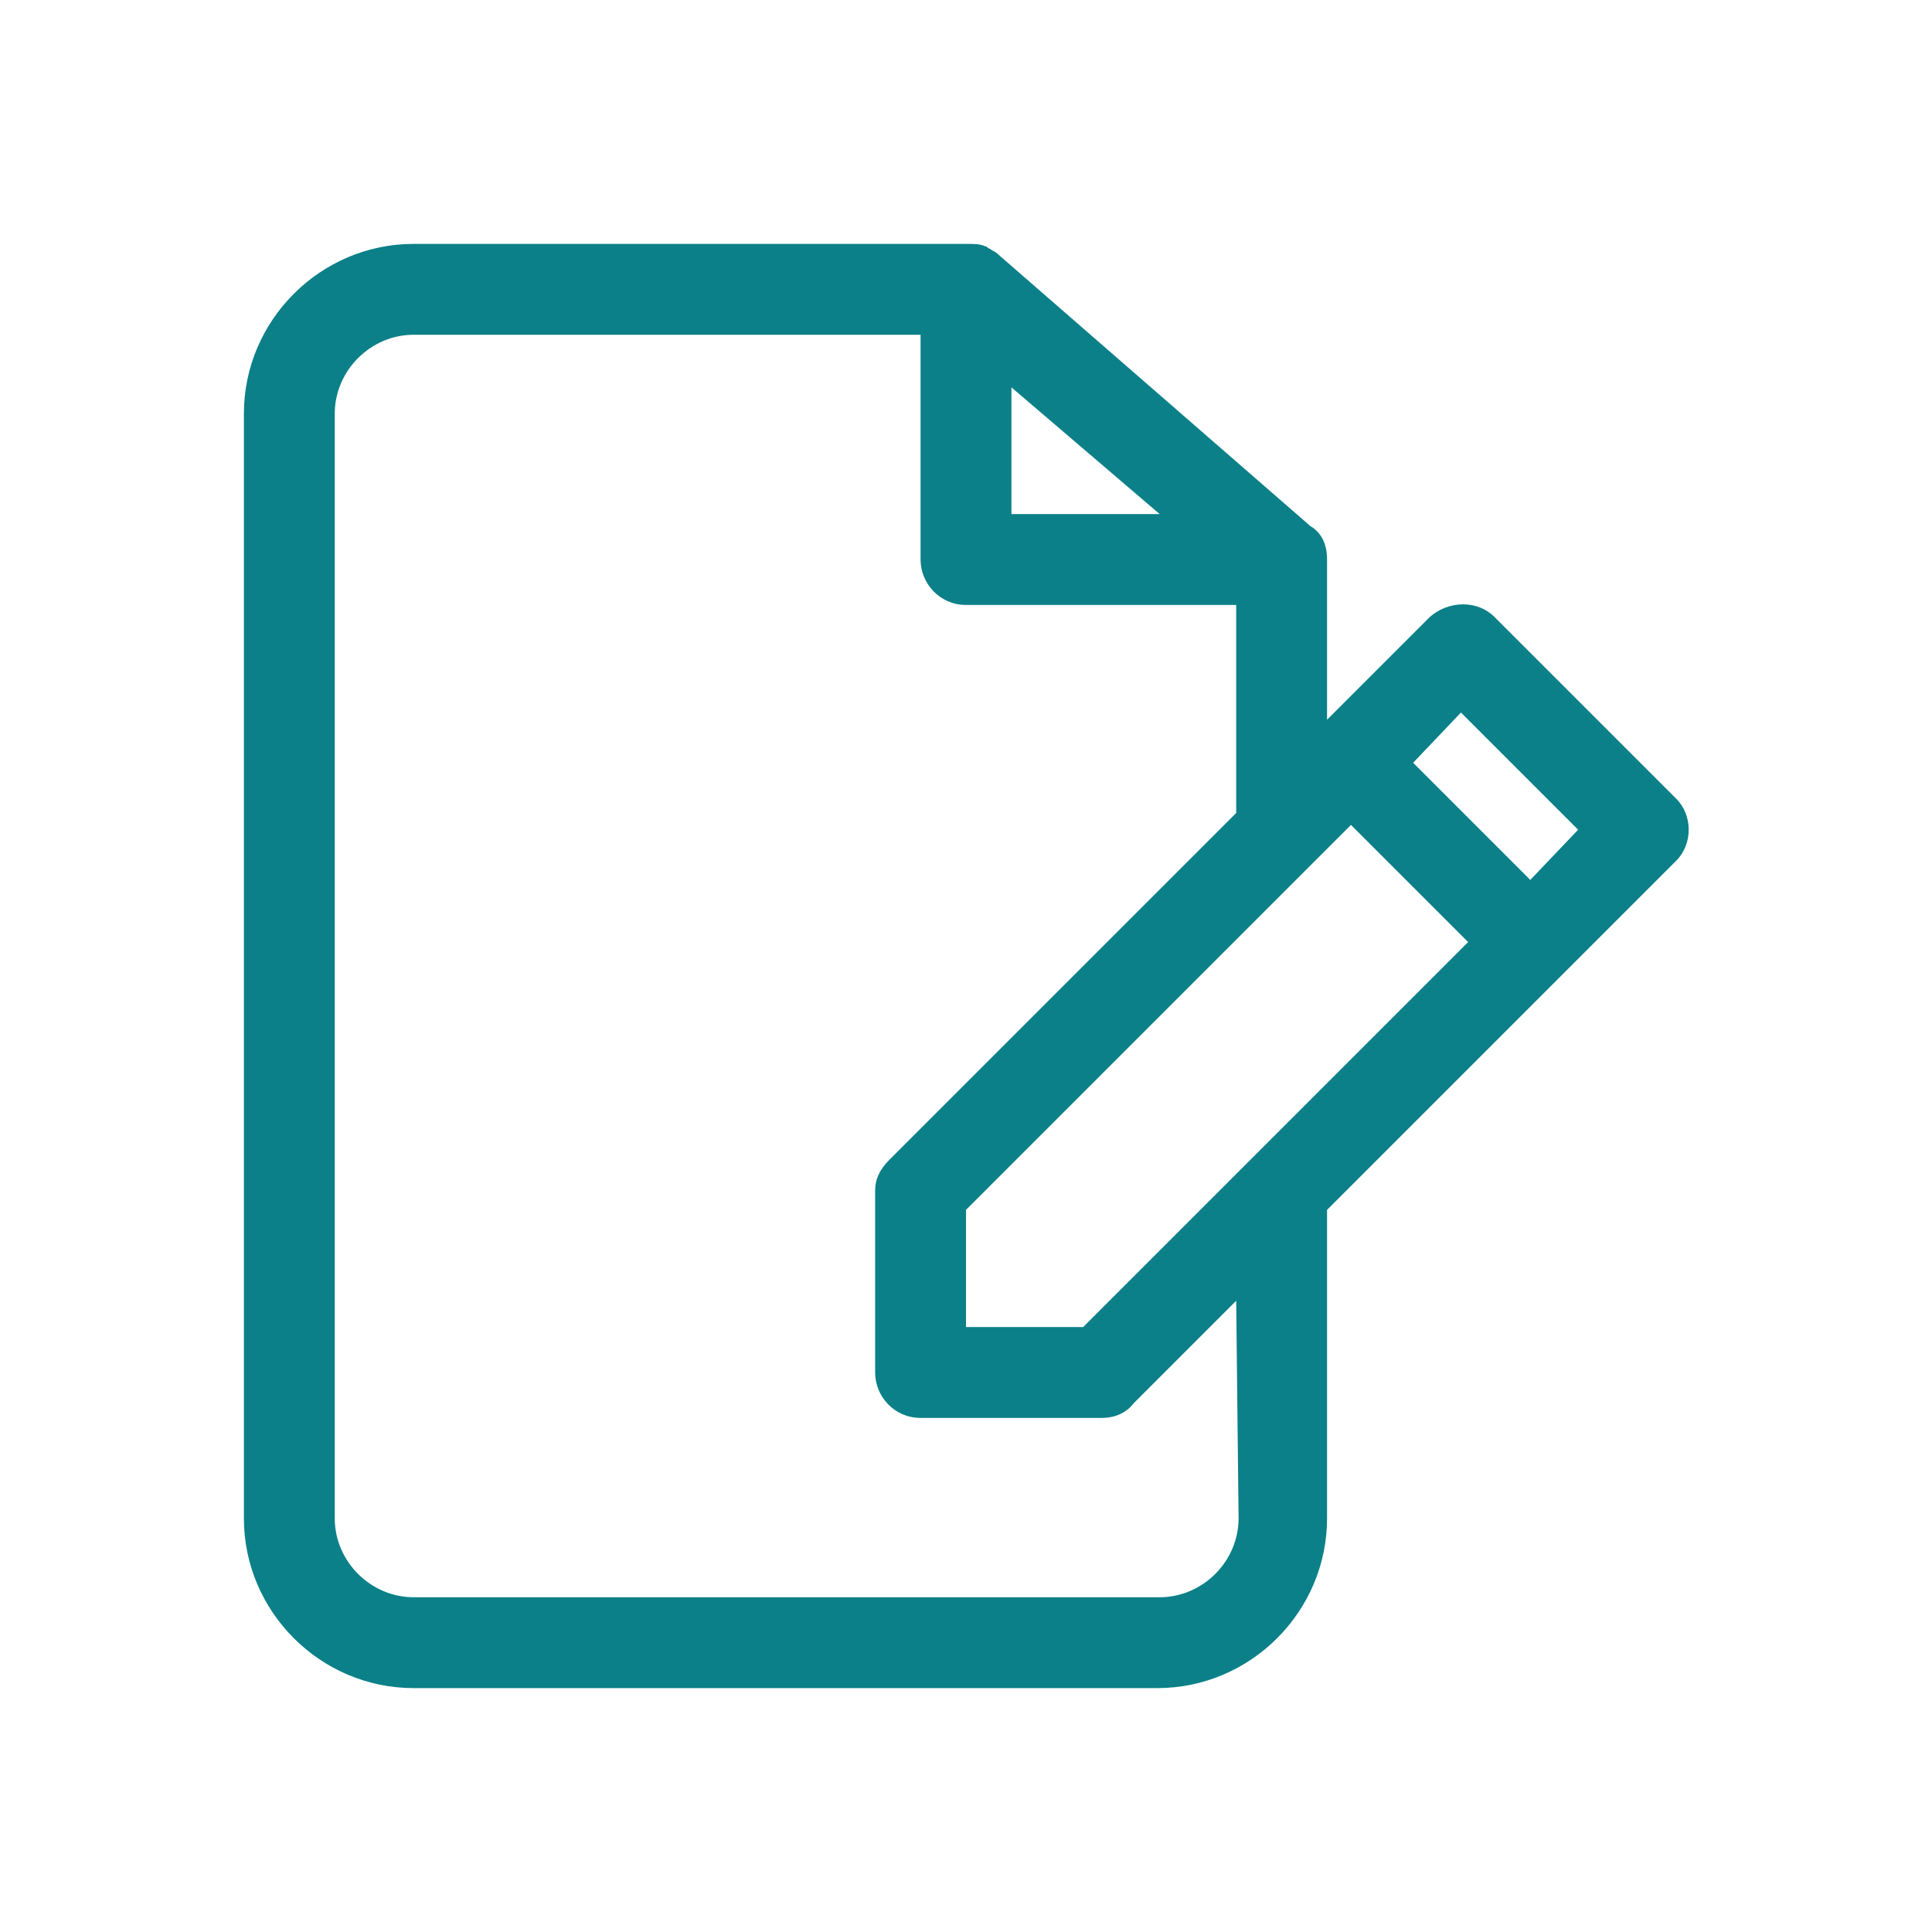
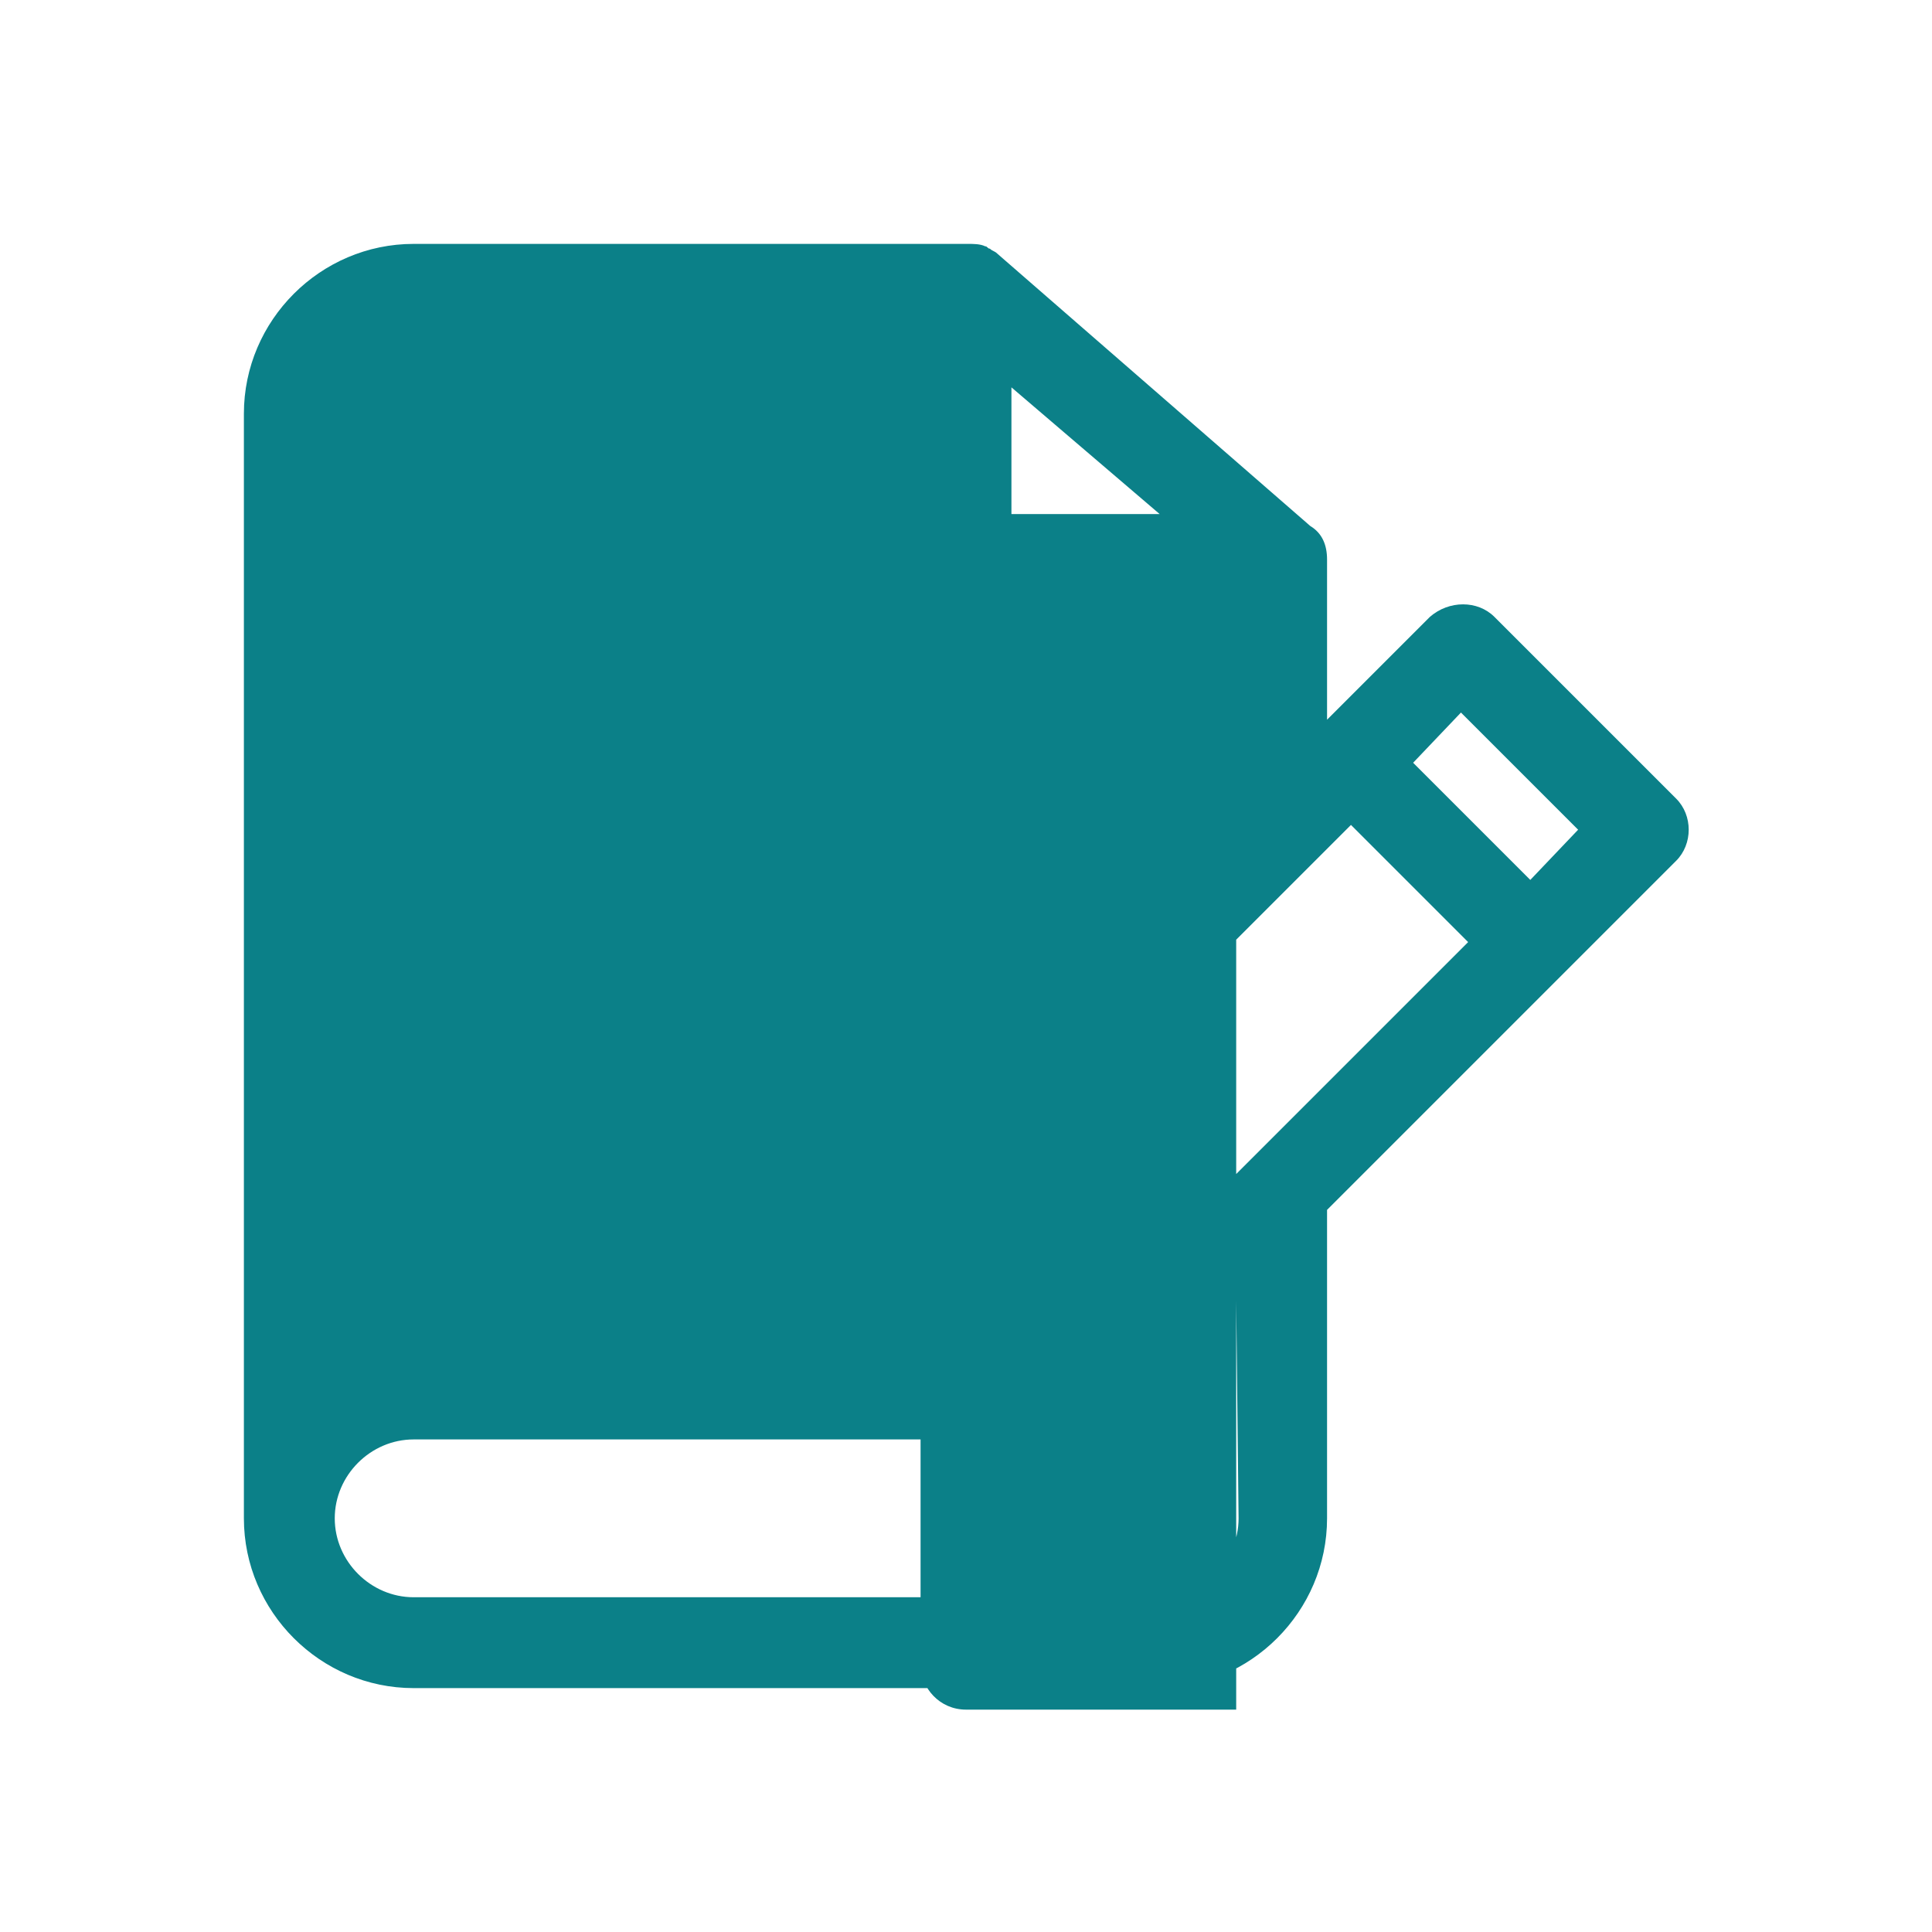
<svg xmlns="http://www.w3.org/2000/svg" id="Layer_1" x="0px" y="0px" viewBox="0 0 80.8 80.8" style="enable-background:new 0 0 80.8 80.8;" xml:space="preserve">
  <style type="text/css">	.st0{fill:#0B8088;}</style>
-   <path id="Path_37" class="st0" d="M70.1,33.4l-7.6-7.6l0,0c-0.7-0.7-1.9-0.7-2.7,0l-4.3,4.3v-6.7c0-0.6-0.2-1.1-0.7-1.4L41.7,10.6 c-0.1-0.1-0.2-0.1-0.3-0.2c-0.1,0-0.1-0.1-0.2-0.1c-0.2-0.1-0.5-0.1-0.7-0.1H17.3c-3.9,0-7.1,3.2-7.1,7.1v46.2 c0,3.9,3.2,7.1,7.1,7.1h31.1c3.9,0,7.1-3.2,7.1-7.1V50.6L70.1,36l0,0C70.8,35.3,70.8,34.1,70.1,33.4L70.1,33.4z M52.3,48.5l-7,7 h-4.9v-4.9l16.1-16.1l4.9,4.9L52.3,48.5z M42.3,16.2l6.2,5.3h-6.2V16.2z M51.8,63.5c0,1.8-1.5,3.3-3.3,3.3H17.3 c-1.8,0-3.3-1.5-3.3-3.3V17.3c0-1.8,1.5-3.3,3.3-3.3h21.2v9.4c0,1,0.8,1.9,1.9,1.9h11.3V34L37.2,48.5c-0.4,0.4-0.6,0.8-0.6,1.3v7.6 c0,1,0.8,1.9,1.9,1.9h7.6c0.5,0,1-0.2,1.3-0.6l4.3-4.3L51.8,63.5L51.8,63.5z M64,36.8l-4.9-4.9l2-2.1l4.9,4.9L64,36.8z" />
+   <path id="Path_37" class="st0" d="M70.1,33.4l-7.6-7.6l0,0c-0.7-0.7-1.9-0.7-2.7,0l-4.3,4.3v-6.7c0-0.6-0.2-1.1-0.7-1.4L41.7,10.6 c-0.1-0.1-0.2-0.1-0.3-0.2c-0.1,0-0.1-0.1-0.2-0.1c-0.2-0.1-0.5-0.1-0.7-0.1H17.3c-3.9,0-7.1,3.2-7.1,7.1v46.2 c0,3.9,3.2,7.1,7.1,7.1h31.1c3.9,0,7.1-3.2,7.1-7.1V50.6L70.1,36l0,0C70.8,35.3,70.8,34.1,70.1,33.4L70.1,33.4z M52.3,48.5l-7,7 h-4.9v-4.9l16.1-16.1l4.9,4.9L52.3,48.5z M42.3,16.2l6.2,5.3h-6.2V16.2z M51.8,63.5c0,1.8-1.5,3.3-3.3,3.3H17.3 c-1.8,0-3.3-1.5-3.3-3.3c0-1.8,1.5-3.3,3.3-3.3h21.2v9.4c0,1,0.8,1.9,1.9,1.9h11.3V34L37.2,48.5c-0.4,0.4-0.6,0.8-0.6,1.3v7.6 c0,1,0.8,1.9,1.9,1.9h7.6c0.5,0,1-0.2,1.3-0.6l4.3-4.3L51.8,63.5L51.8,63.5z M64,36.8l-4.9-4.9l2-2.1l4.9,4.9L64,36.8z" />
</svg>